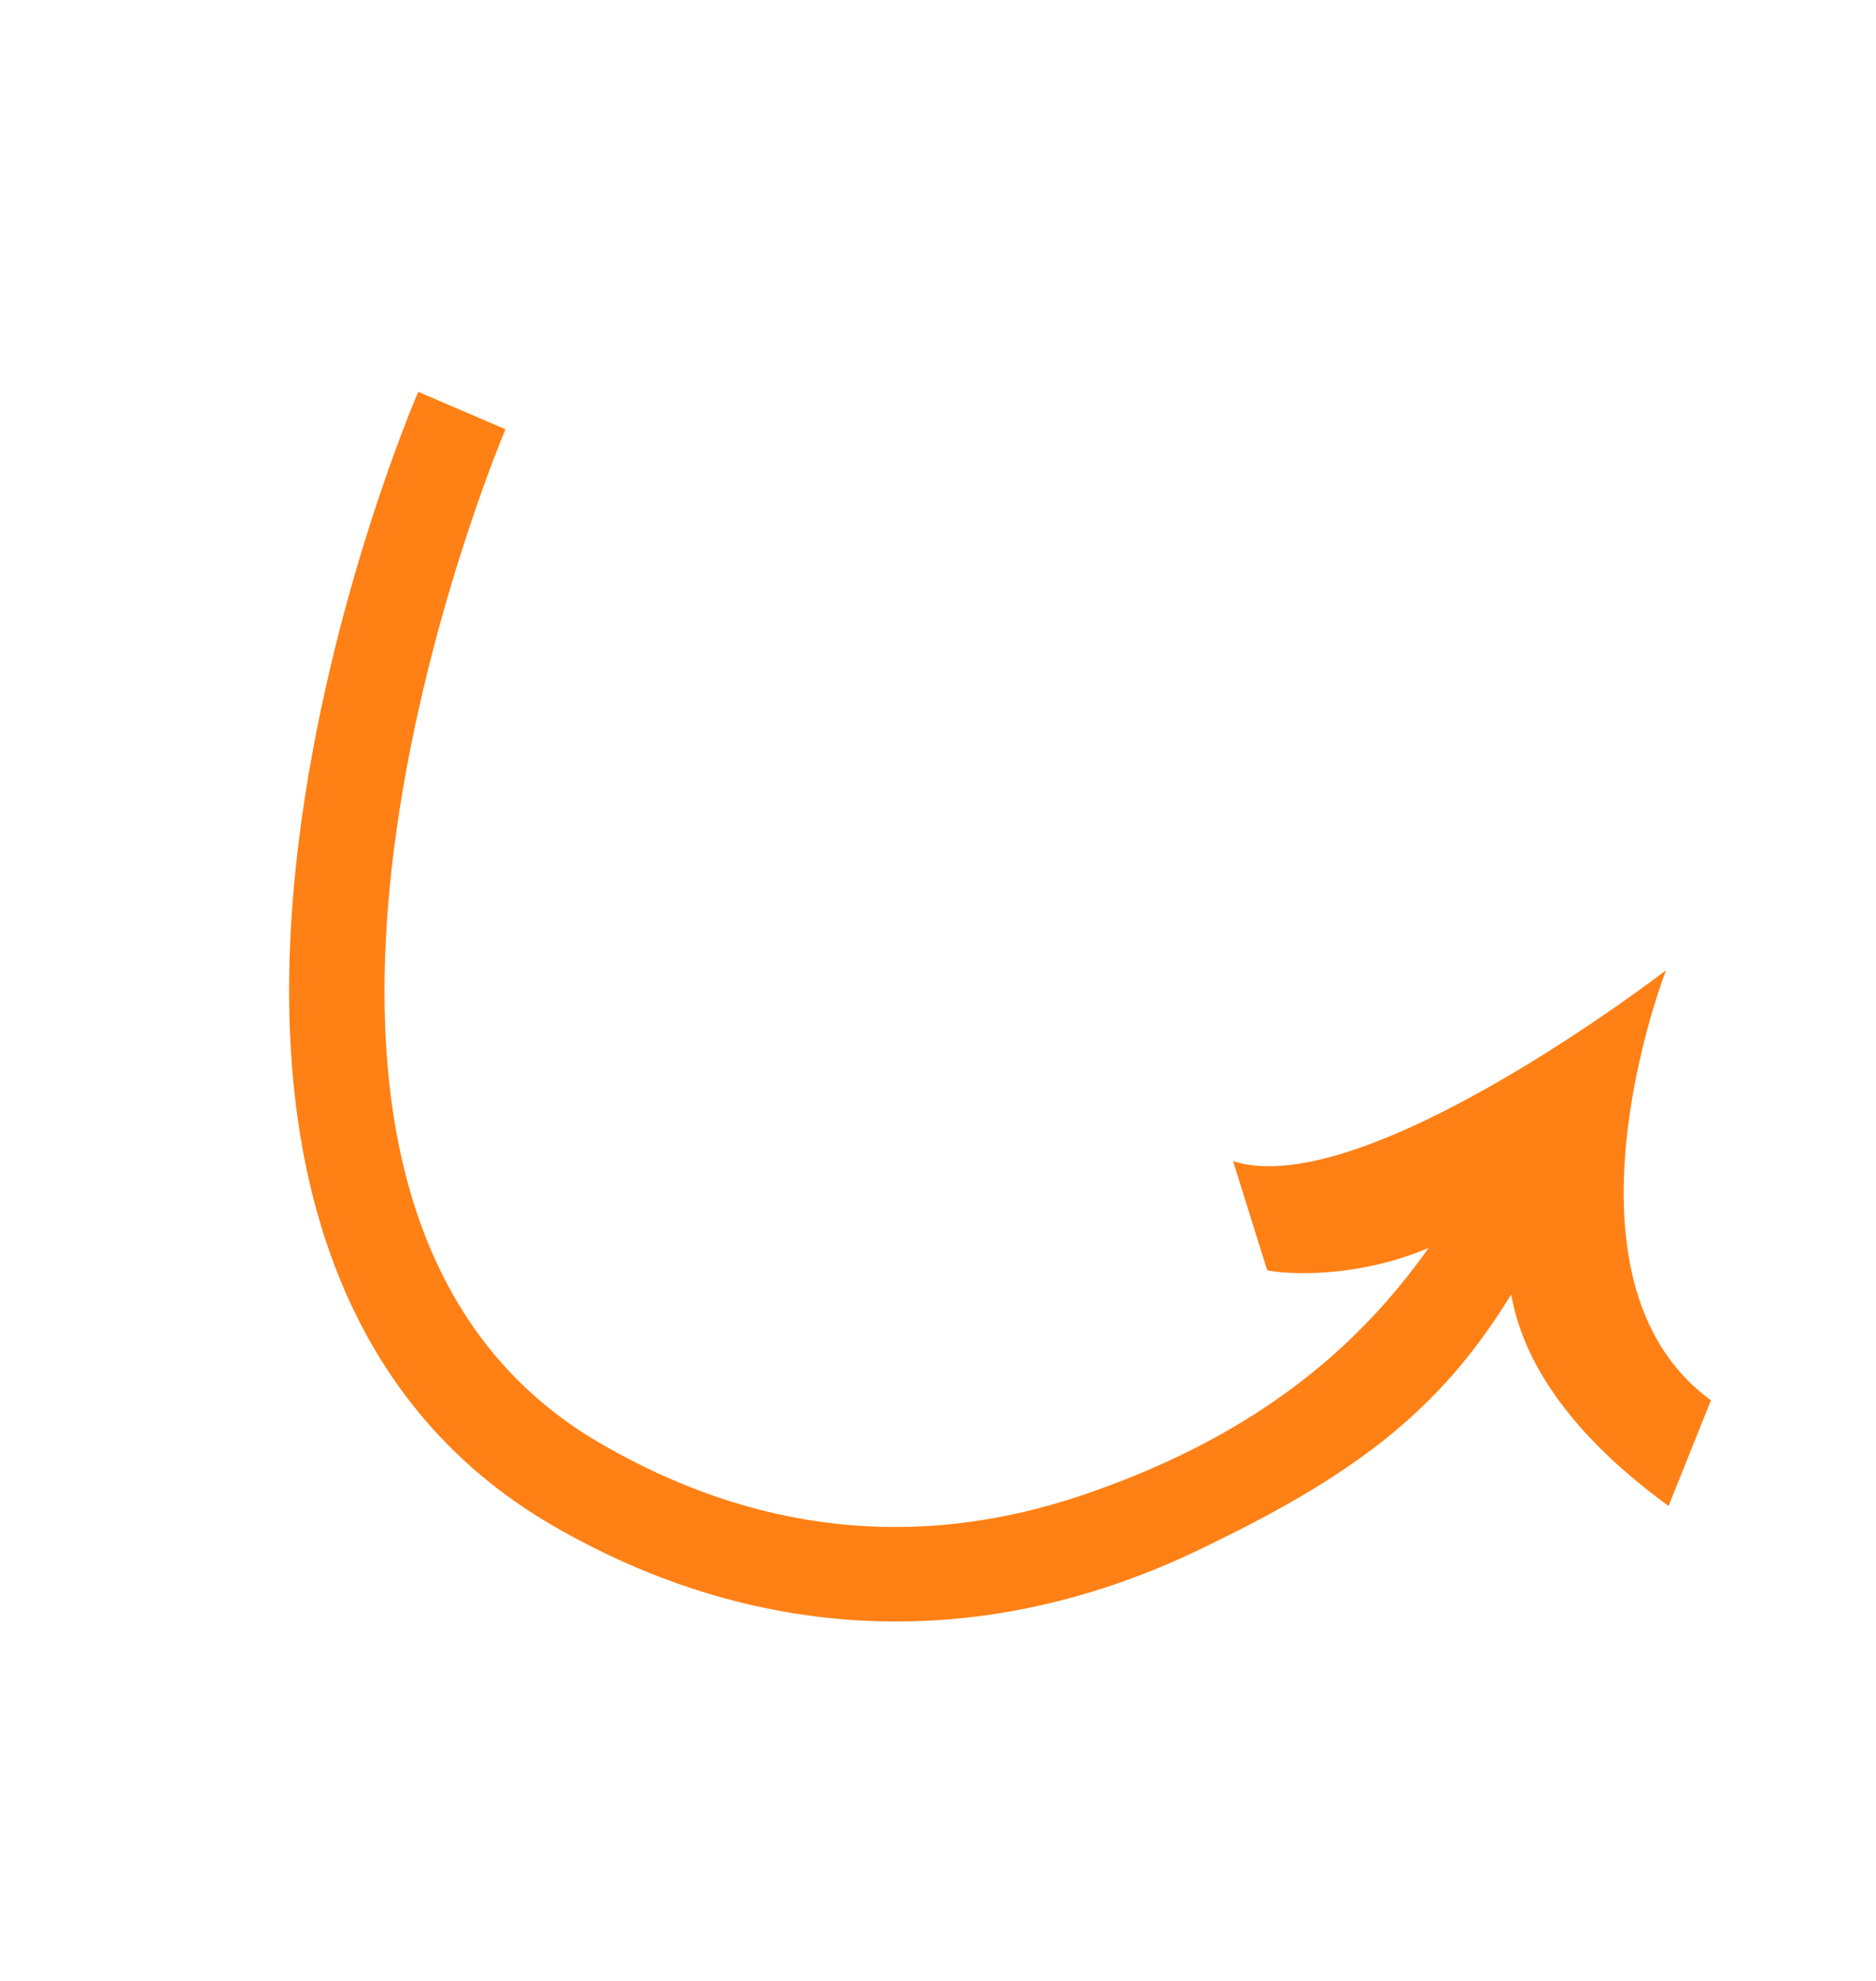
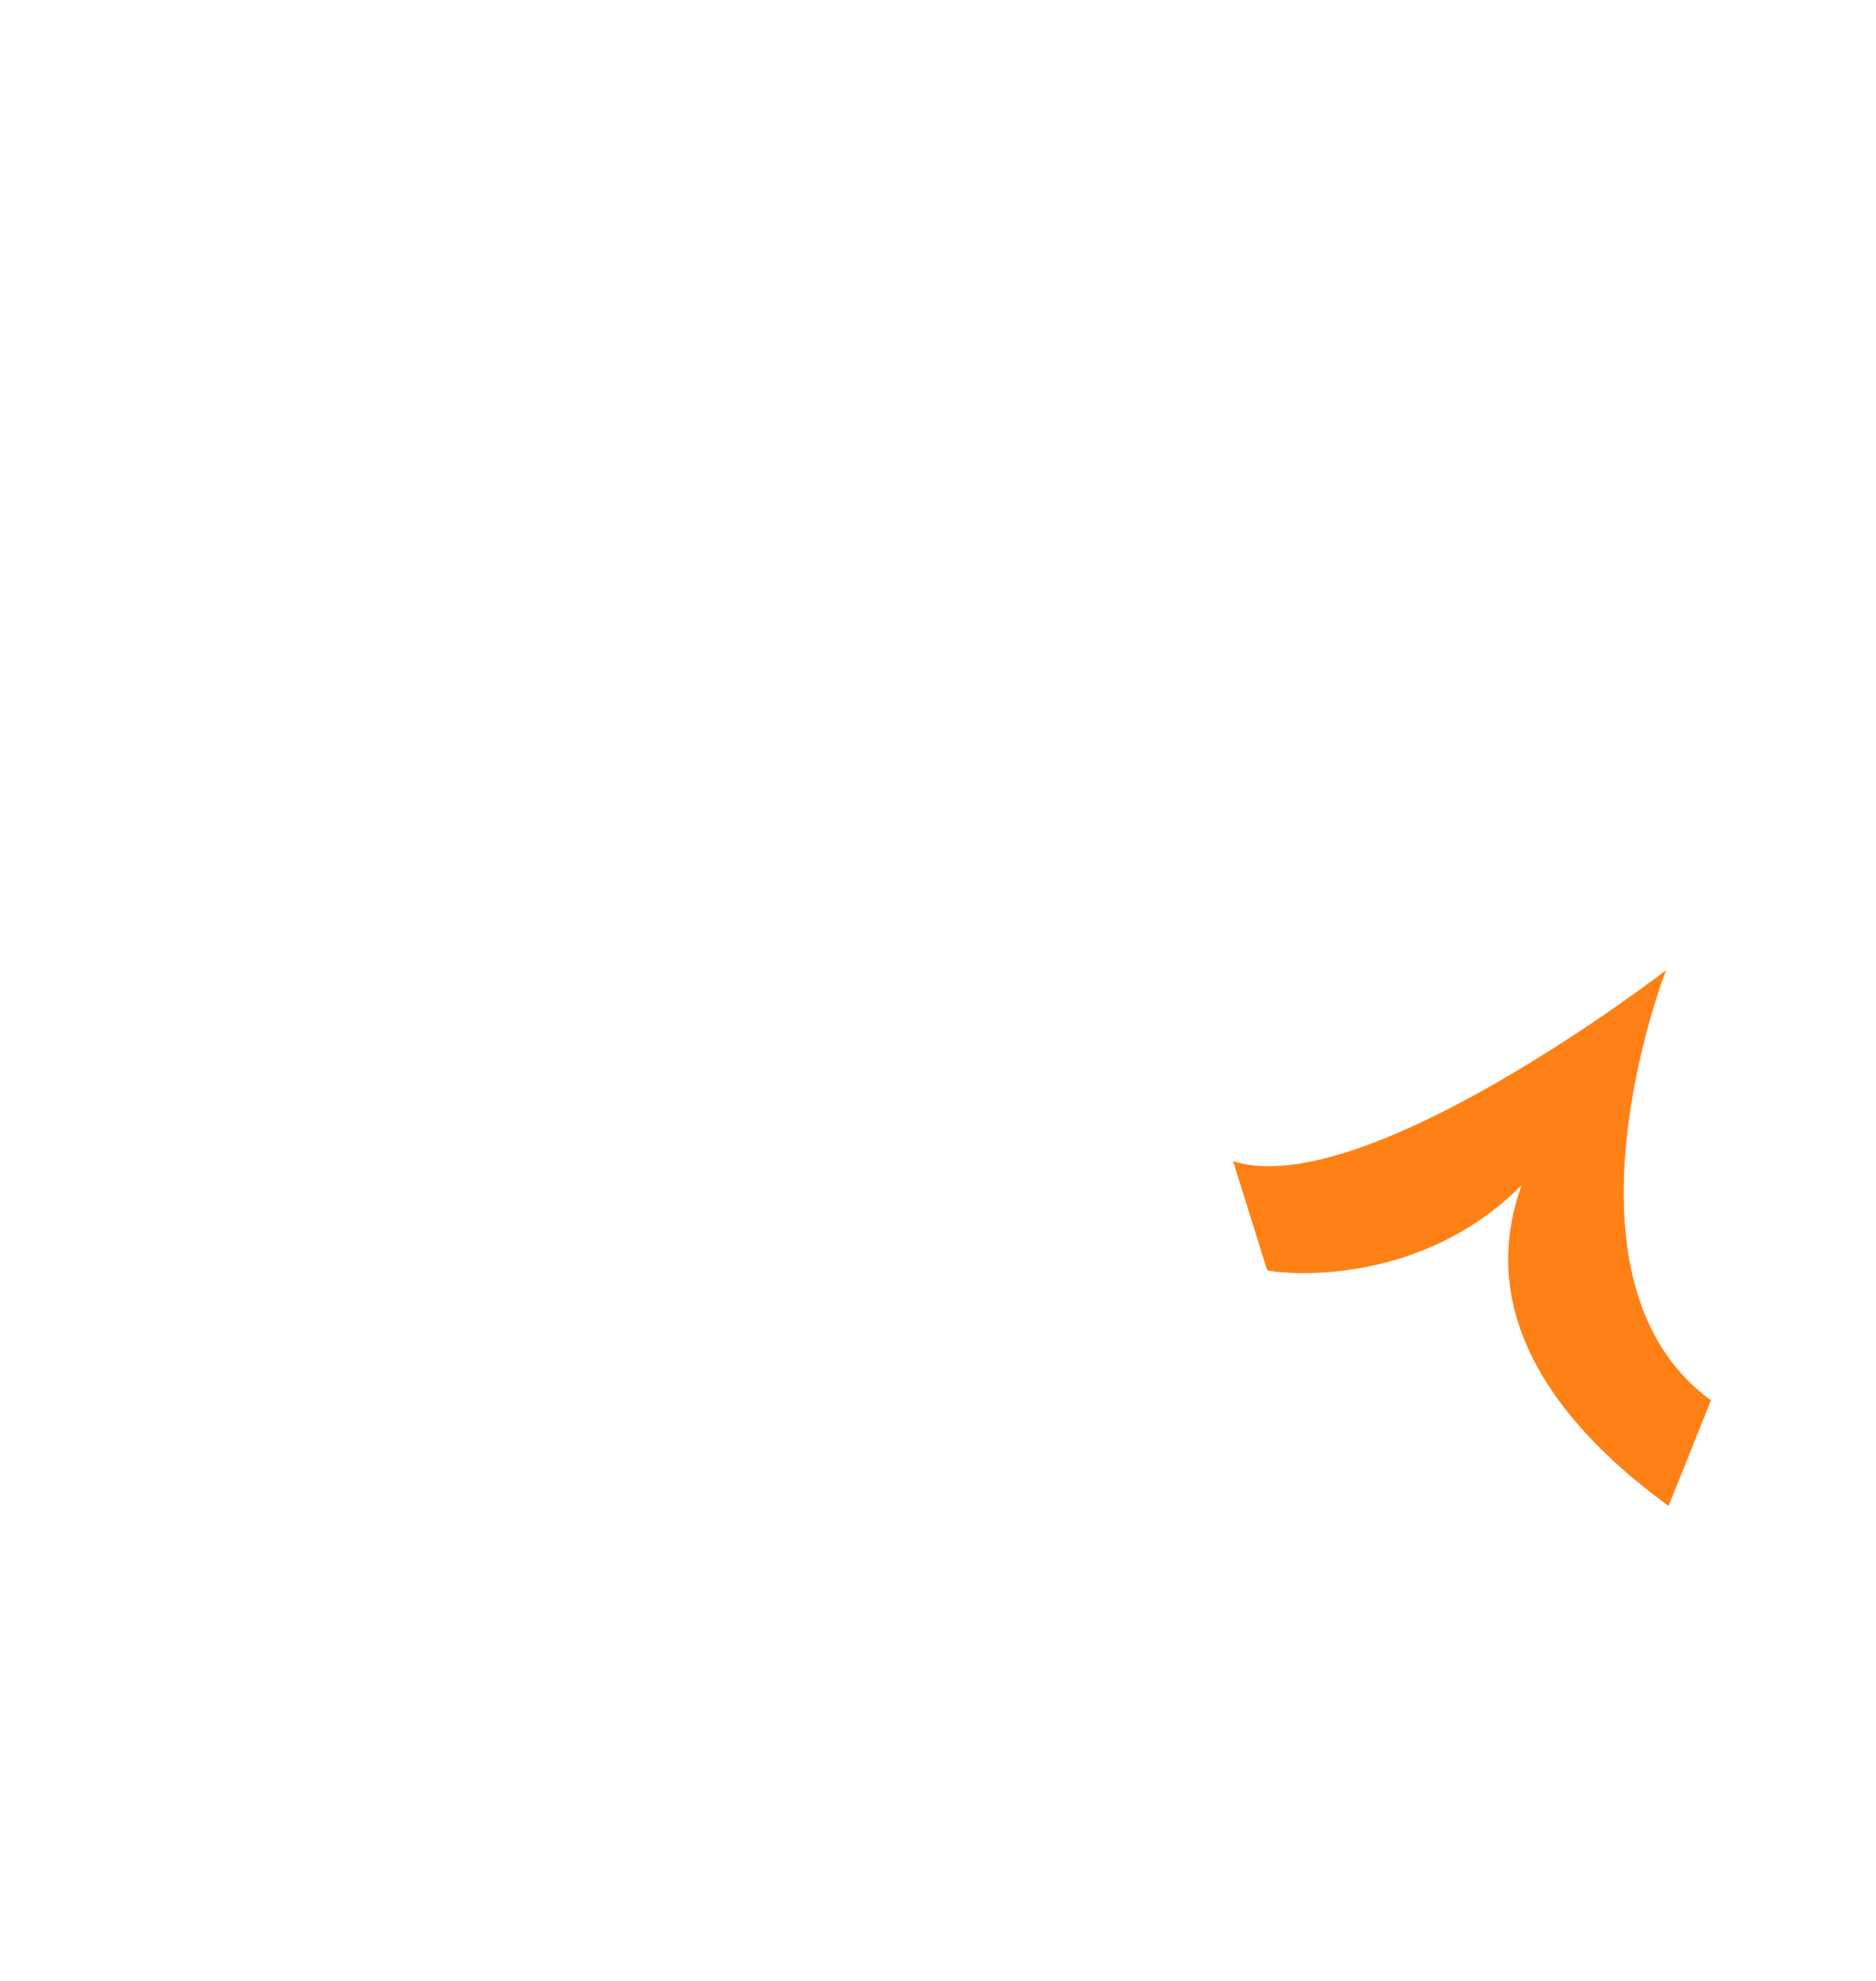
<svg xmlns="http://www.w3.org/2000/svg" width="108" height="114" viewBox="0 0 108 114" fill="none">
-   <path d="M68.929 89.234C67.323 90.001 65.693 90.666 64.048 91.222C53.142 94.908 41.976 93.711 31.758 87.758C19.896 80.848 14.864 67.234 17.204 48.387C18.91 34.646 23.867 23.037 24.077 22.549L29.1 24.705C29.1 24.705 29.1 24.705 29.1 24.706C28.883 25.21 10.418 68.999 34.517 83.038C43.455 88.245 52.803 89.258 62.301 86.047C76.344 81.301 82.006 73.157 85.786 65.945L91.144 66.093C85.869 78.862 80.783 83.578 68.93 89.234L68.929 89.234Z" fill="#FF8014" />
  <path d="M96.059 86.667C90.357 82.523 84.719 76.143 87.603 68.2C81.501 74.331 73.348 73.252 72.95 73.099L70.988 66.825C78.527 69.247 95.919 55.832 95.919 55.832C95.84 55.979 89.029 73.703 98.498 80.586L96.058 86.667L96.059 86.667Z" fill="#FF8014" />
</svg>